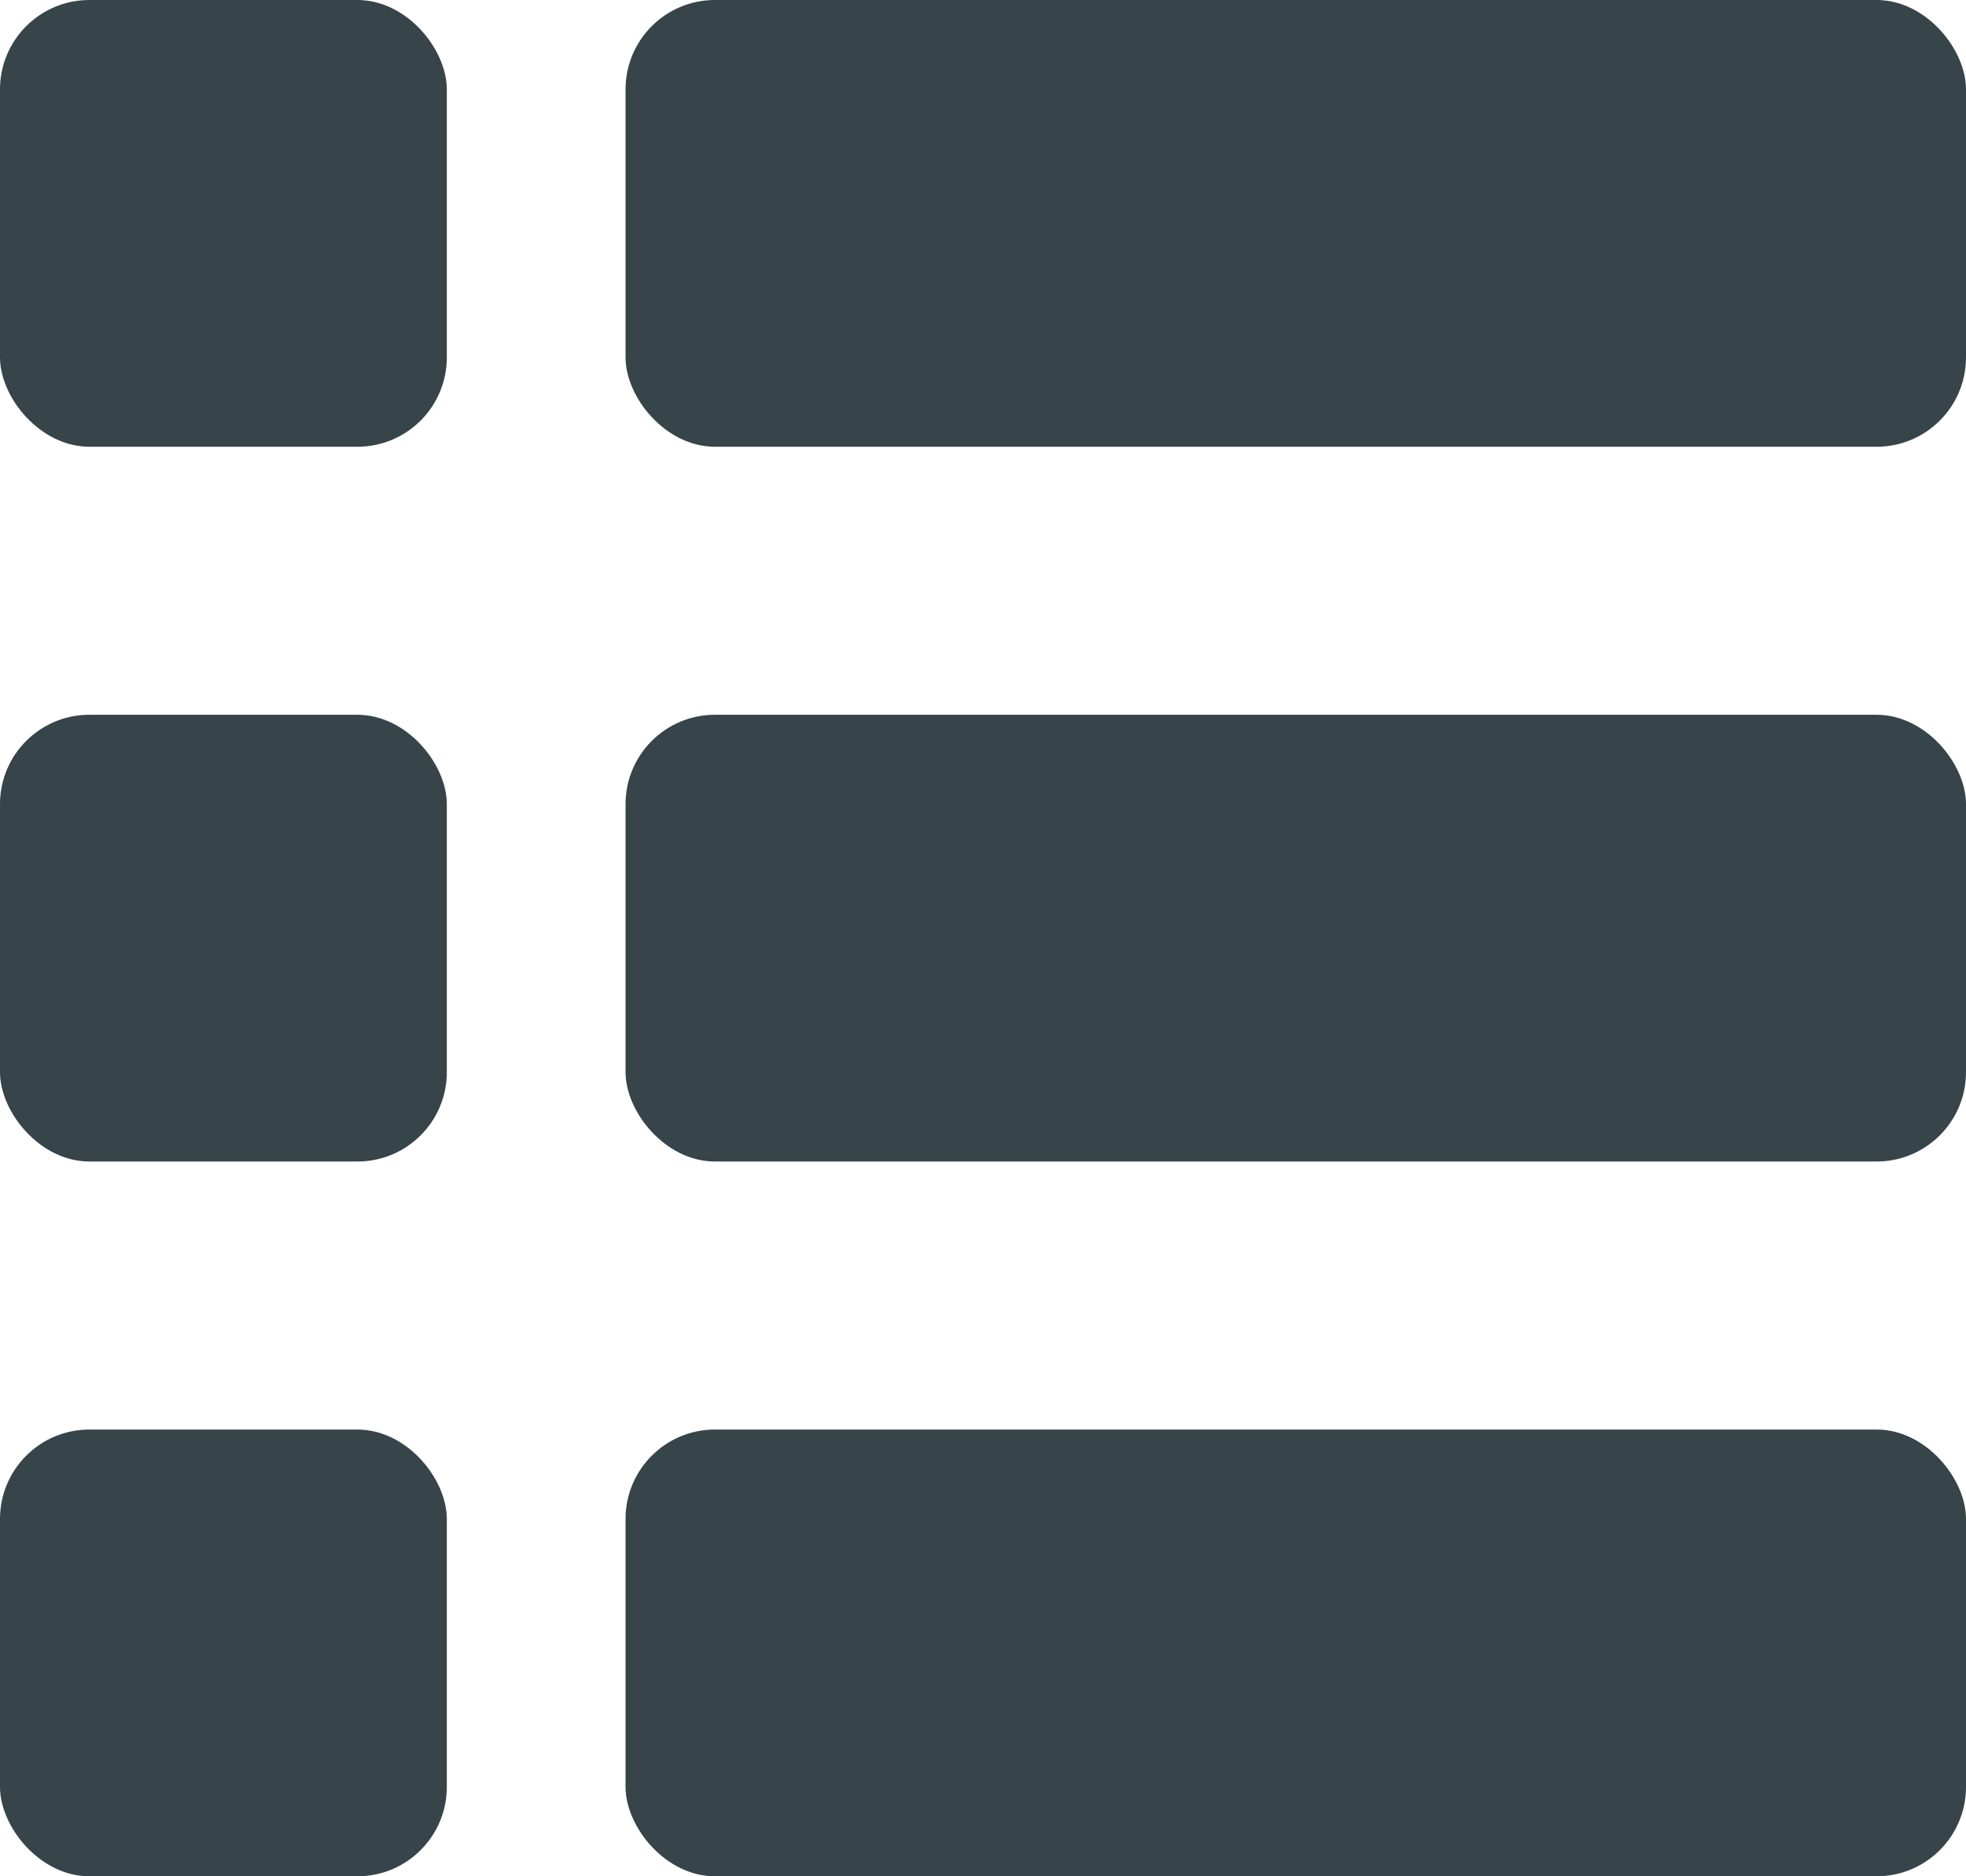
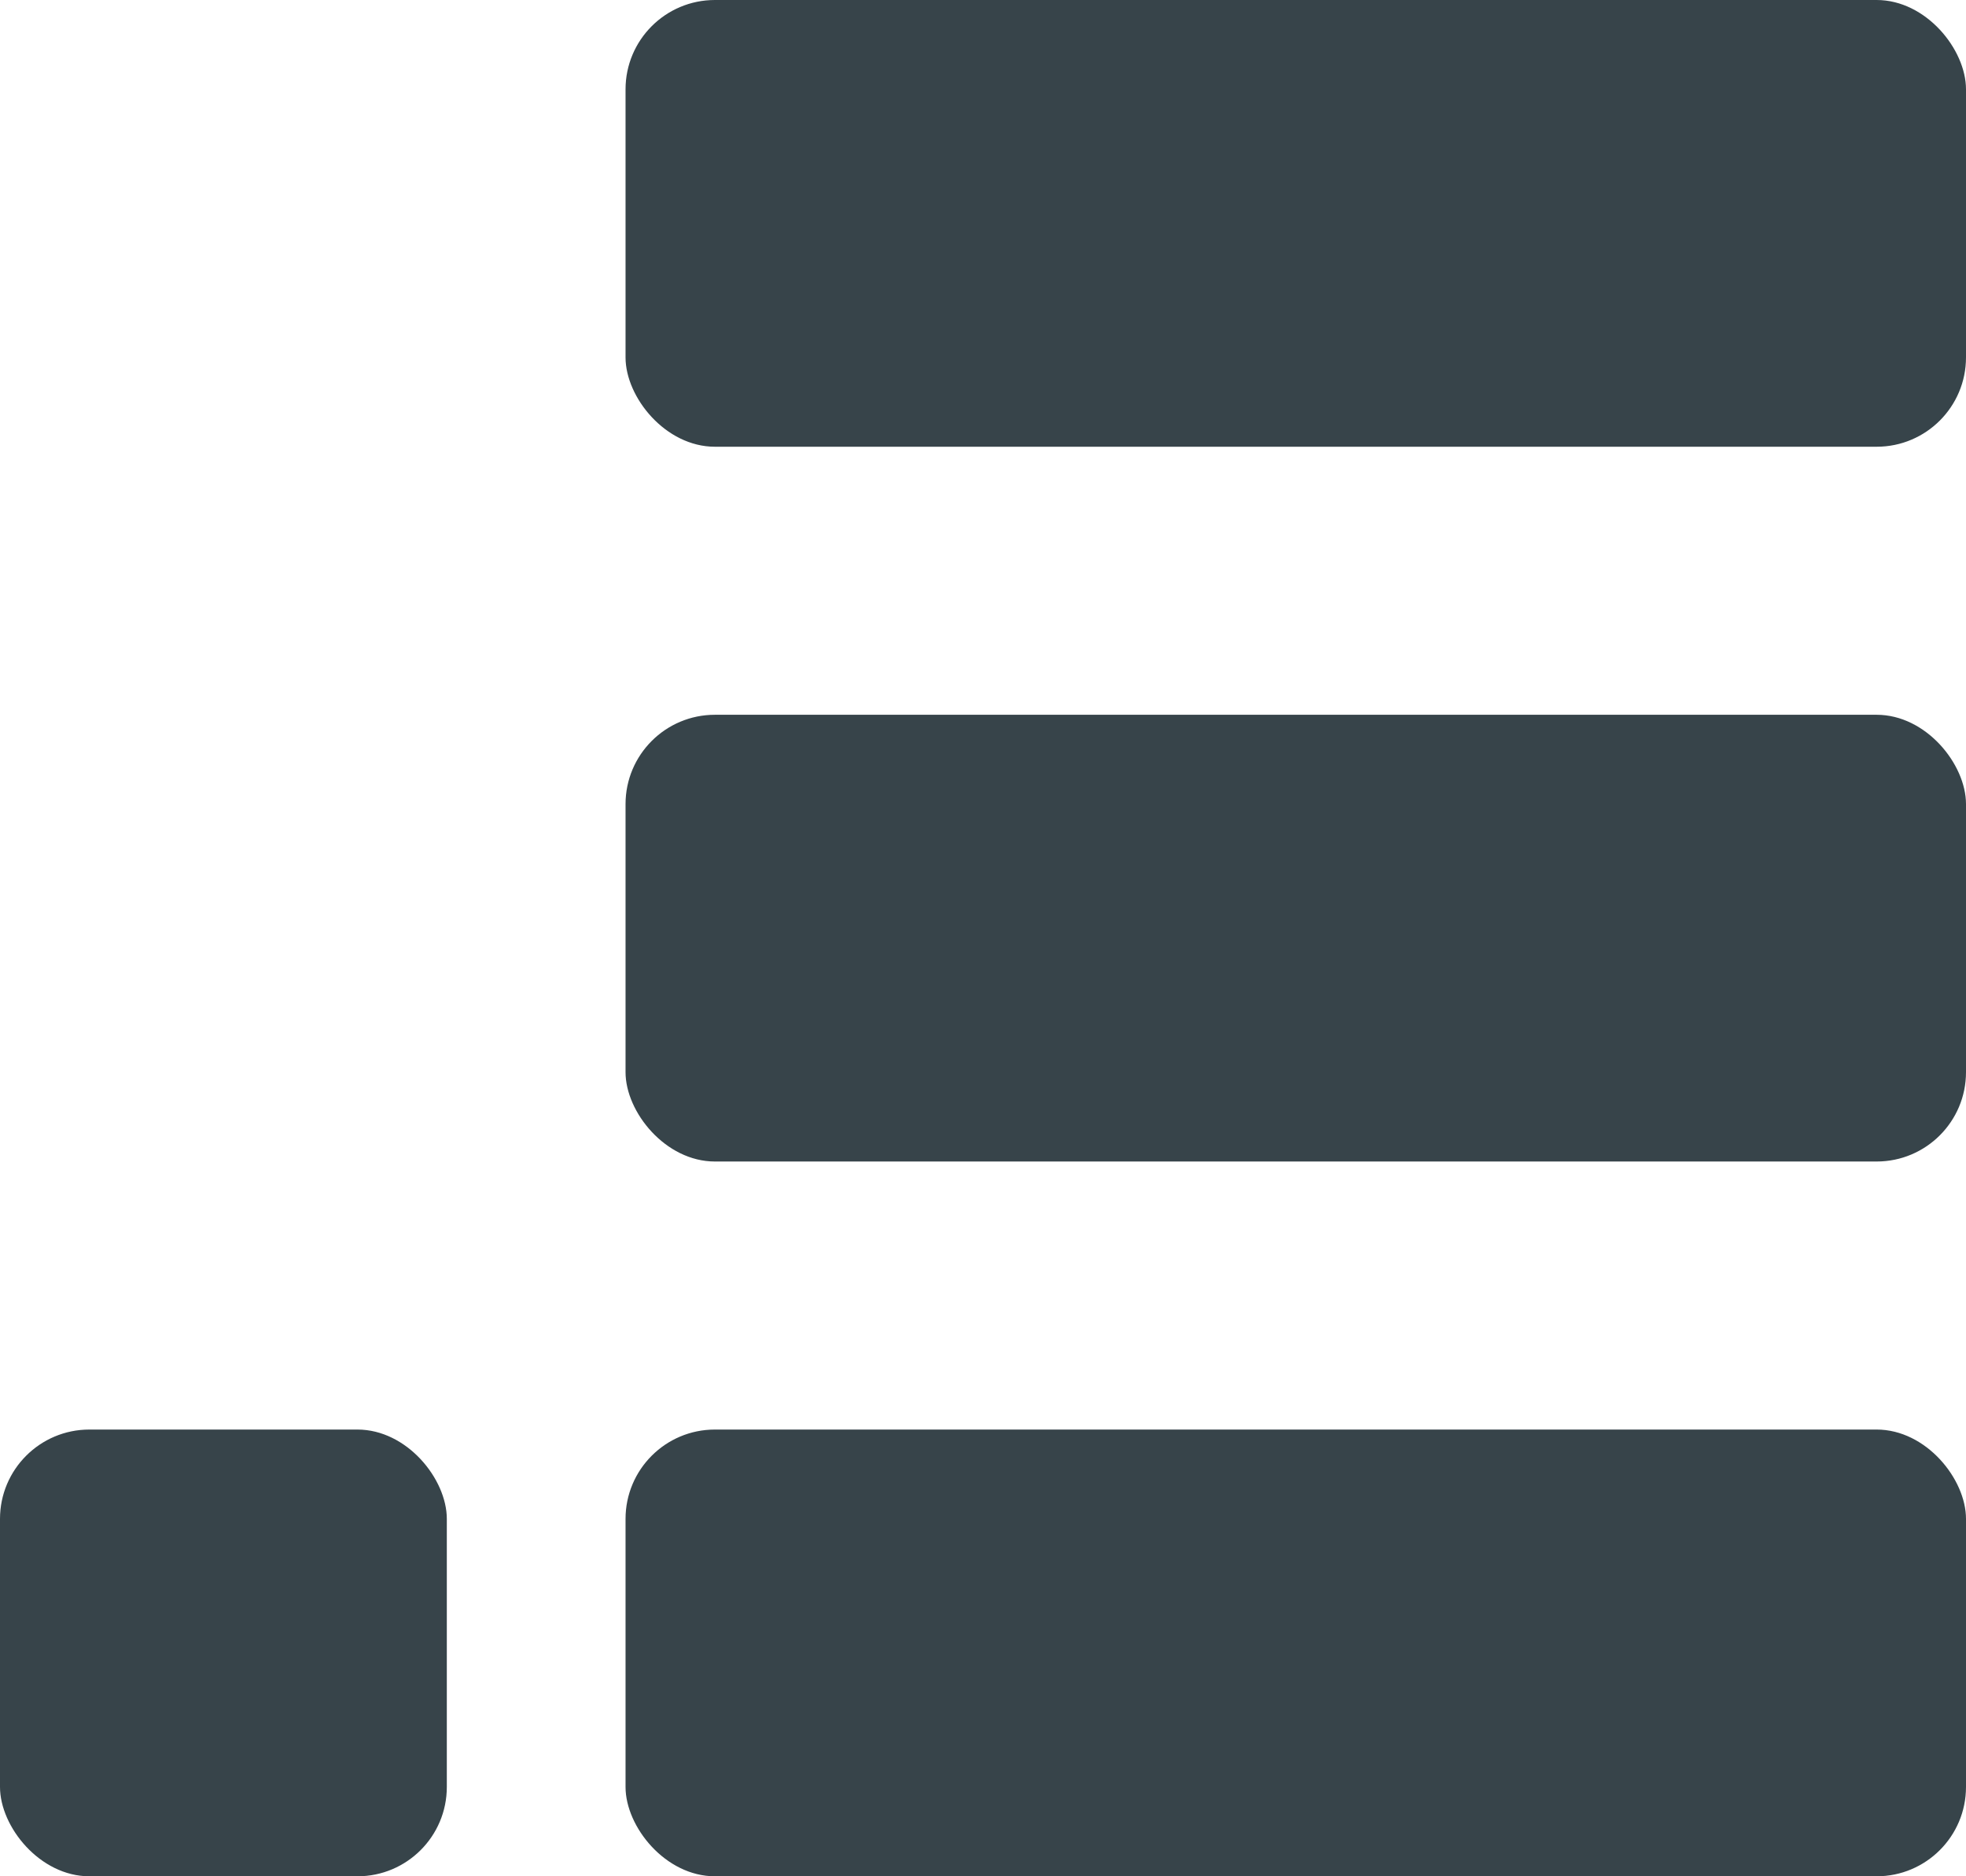
<svg xmlns="http://www.w3.org/2000/svg" id="btn-list" width="22" height="21" viewBox="0 0 22 21">
-   <rect id="Rectangle_1368" data-name="Rectangle 1368" width="5" height="5" rx="1" fill="#37444a" />
-   <rect id="Rectangle_1369" data-name="Rectangle 1369" width="5" height="5" rx="1" transform="translate(0 8)" fill="#37444a" />
  <rect id="Rectangle_1370" data-name="Rectangle 1370" width="5" height="5" rx="1" transform="translate(0 16)" fill="#37444a" />
  <rect id="Rectangle_1371" data-name="Rectangle 1371" width="15" height="5" rx="1" transform="translate(7)" fill="#37444a" />
  <rect id="Rectangle_1372" data-name="Rectangle 1372" width="15" height="5" rx="1" transform="translate(7 8)" fill="#37444a" />
  <rect id="Rectangle_1373" data-name="Rectangle 1373" width="15" height="5" rx="1" transform="translate(7 16)" fill="#37444a" />
</svg>